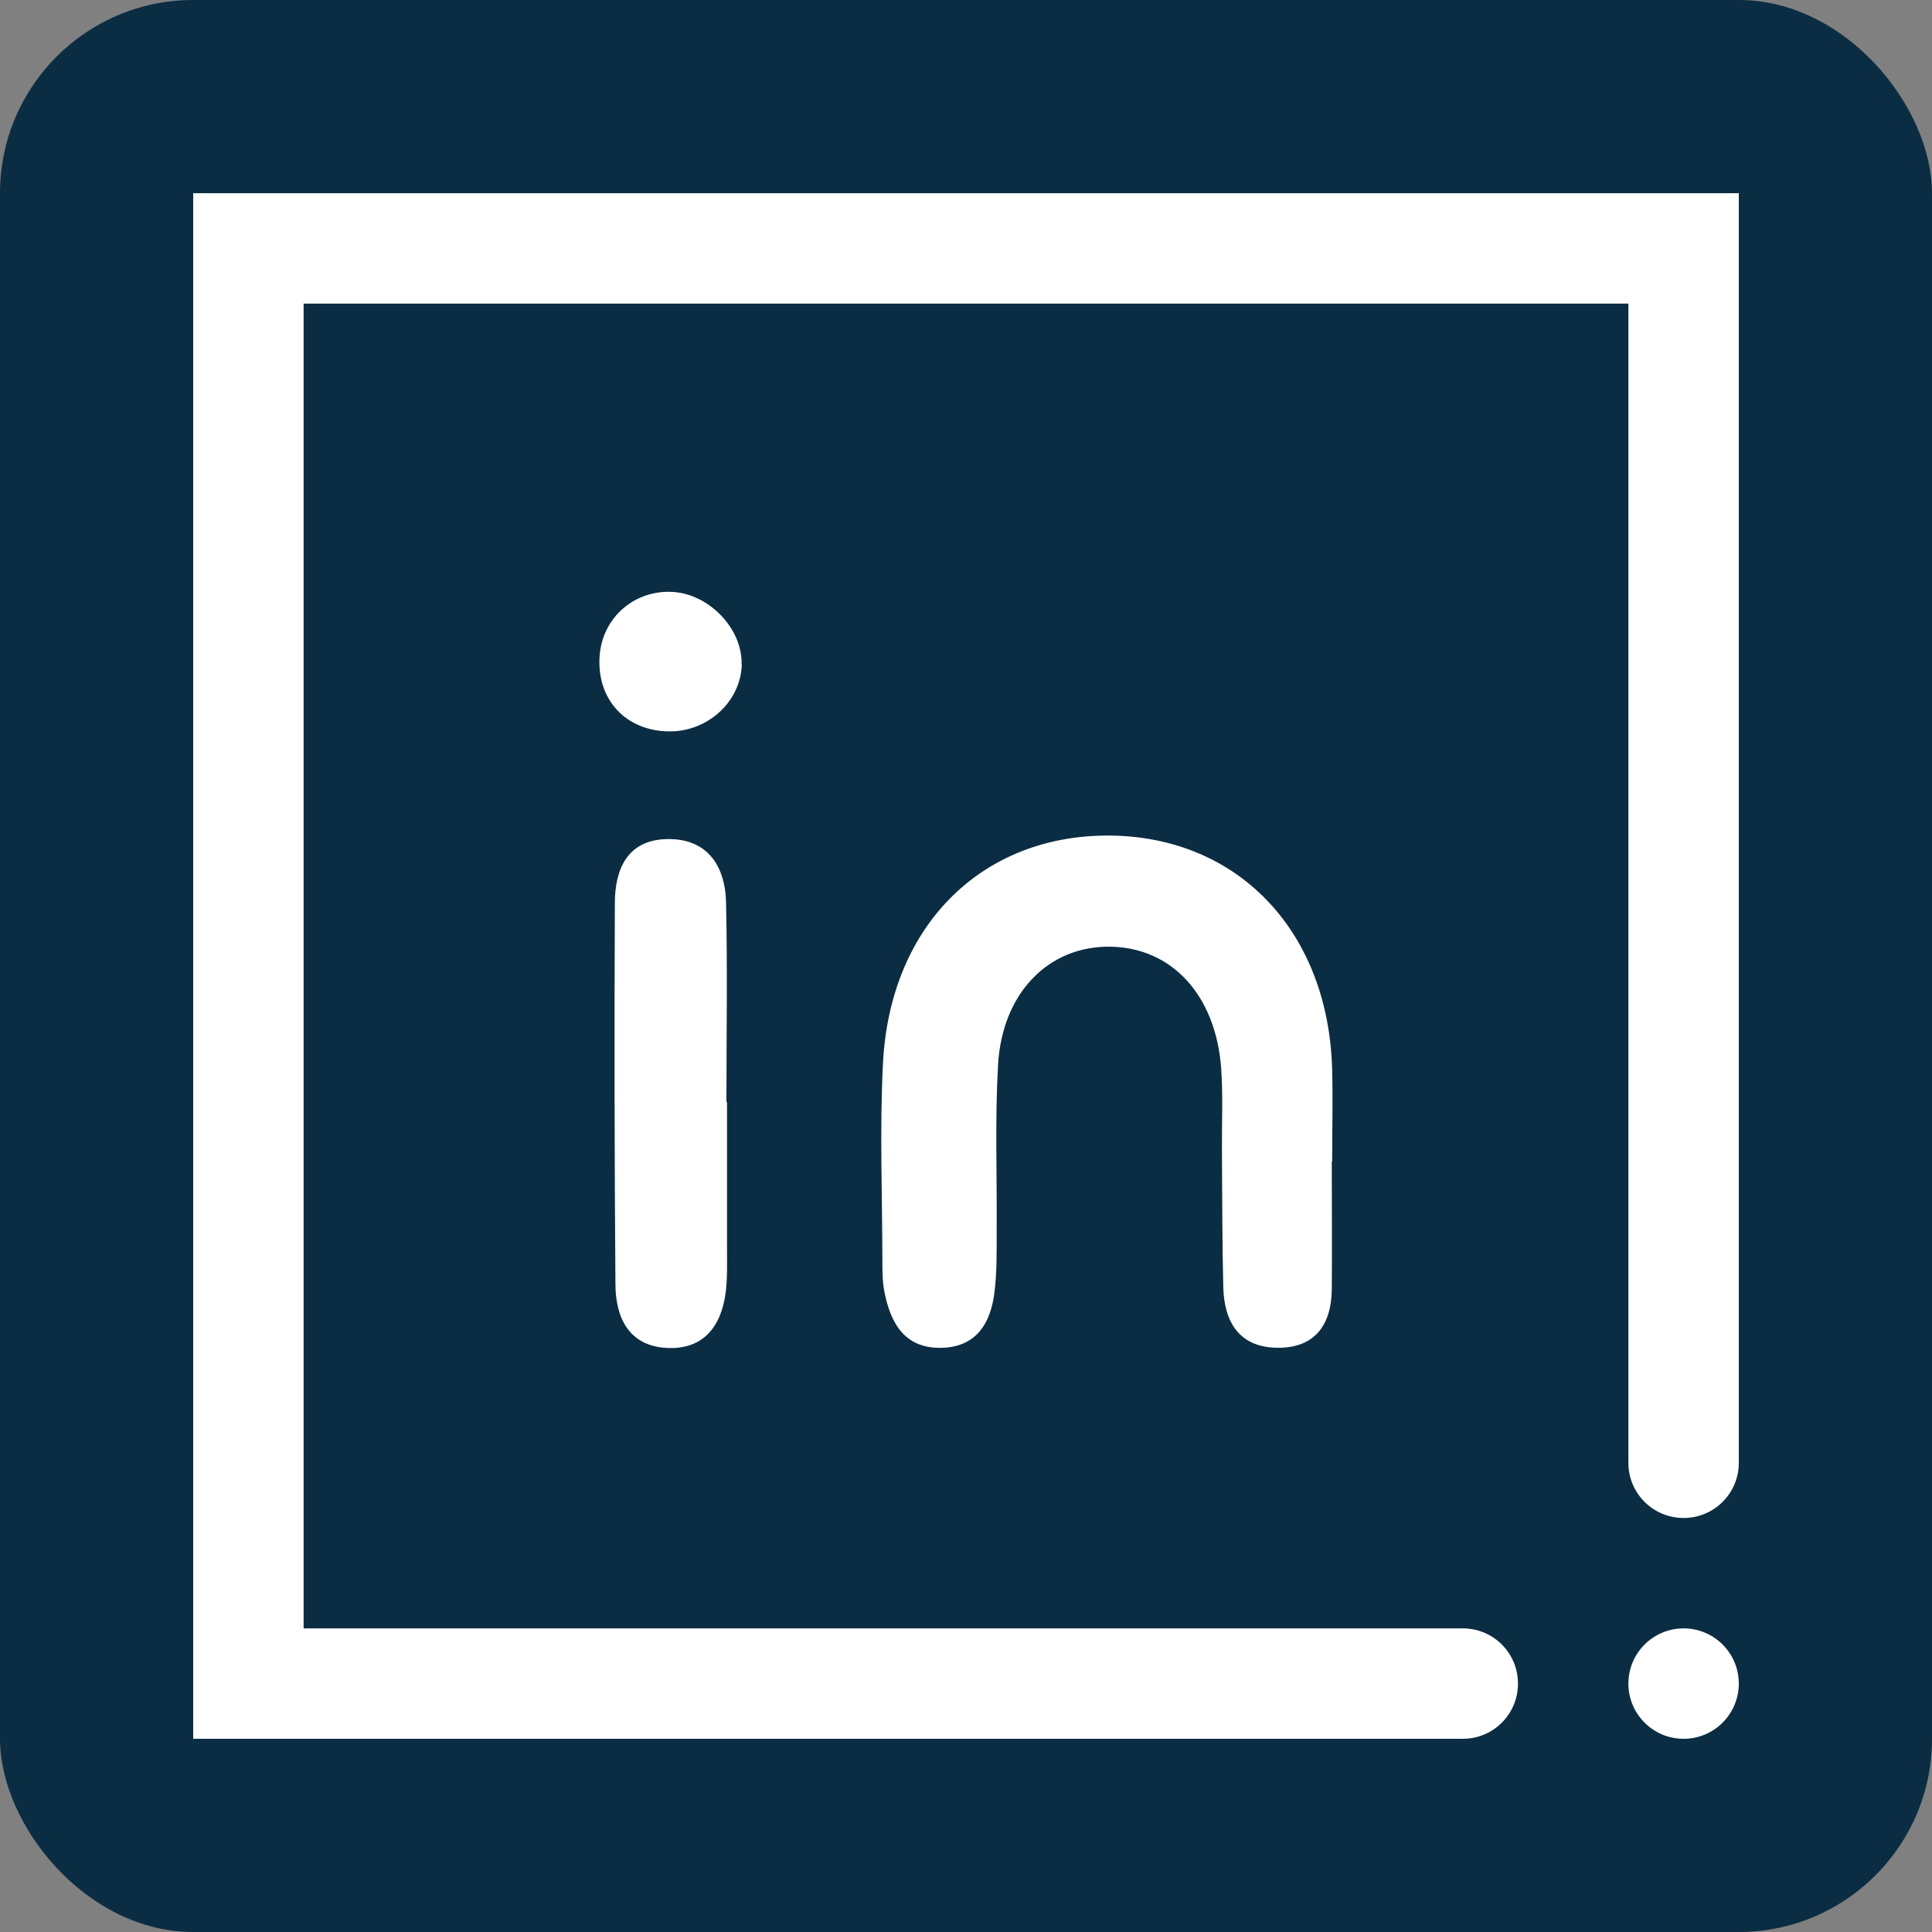
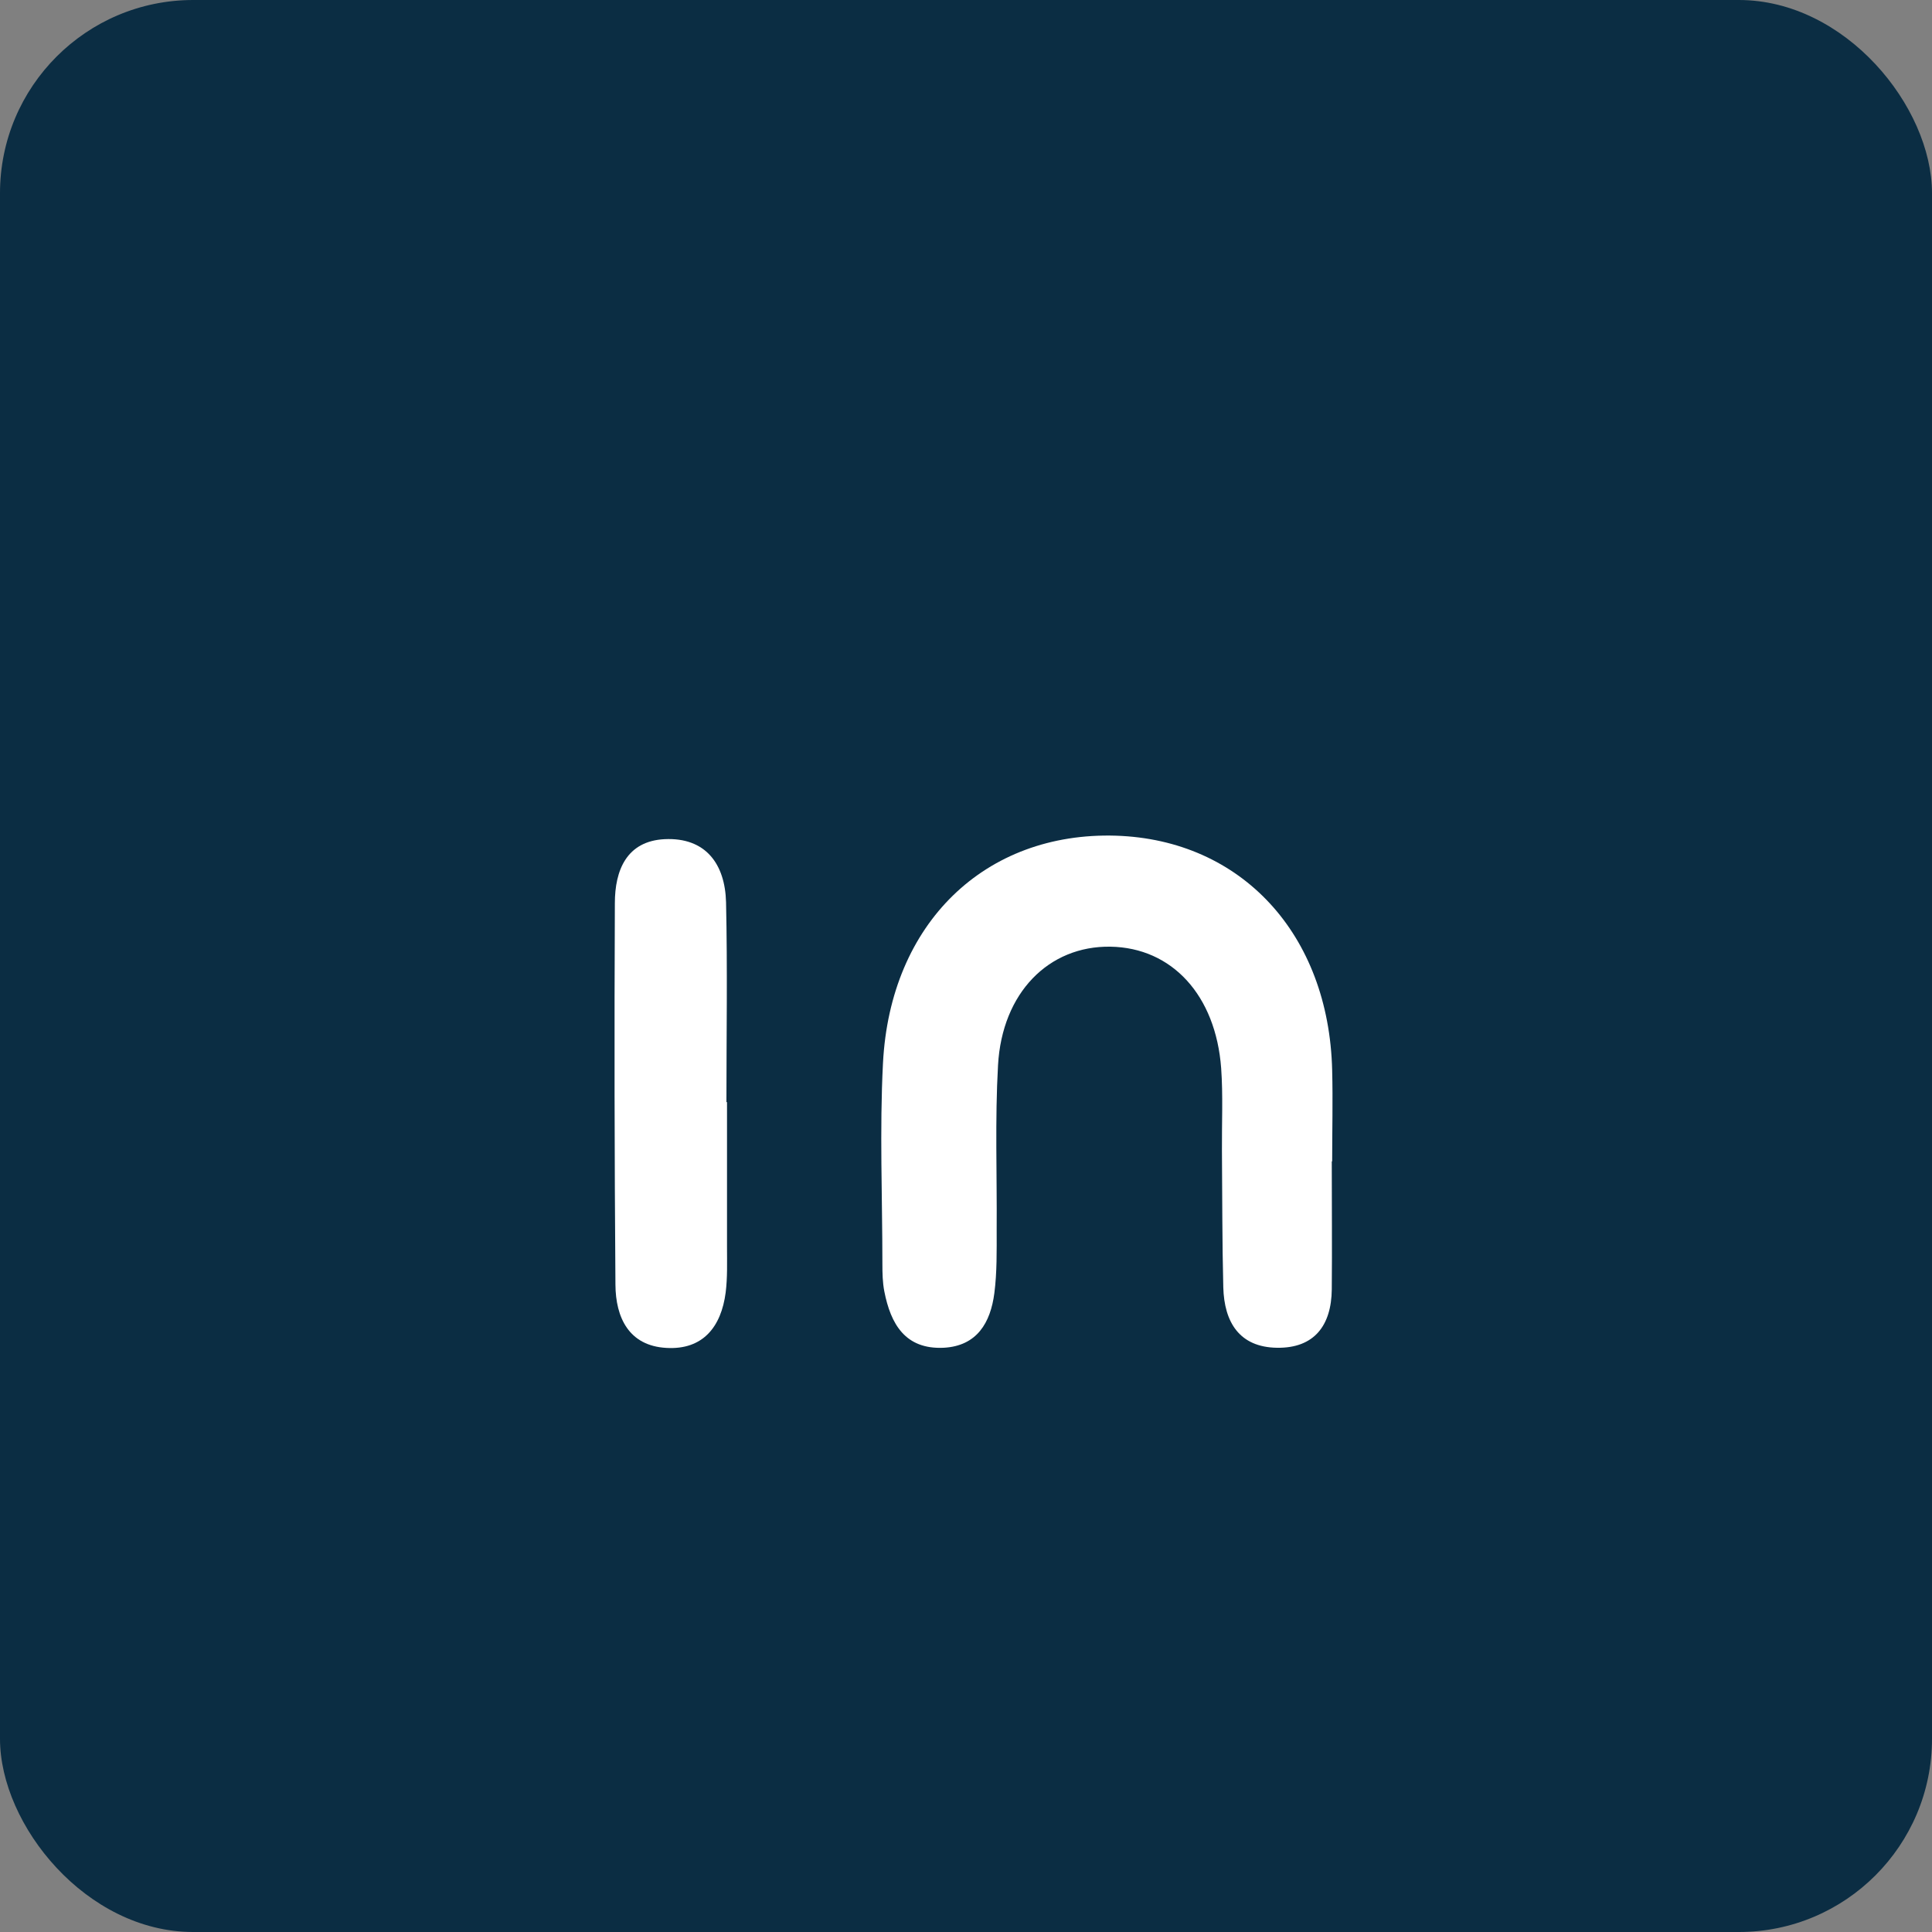
<svg xmlns="http://www.w3.org/2000/svg" width="40" height="40" viewBox="0 0 40 40" fill="none">
  <rect x="0" y="0" width="40" height="40" fill="#808080" stroke="none" />
  <rect x="-0" width="40" height="40" rx="4" fill="#0B2D43" />
  <path d="M27.573 24.053C27.573 24.933 27.581 25.817 27.573 26.697C27.565 27.438 27.214 27.916 26.438 27.904C25.657 27.892 25.346 27.37 25.327 26.654C25.303 25.71 25.307 24.766 25.299 23.818C25.295 23.252 25.323 22.683 25.283 22.117C25.171 20.604 24.263 19.62 22.989 19.6C21.714 19.581 20.747 20.552 20.663 22.054C20.599 23.185 20.643 24.32 20.635 25.455C20.635 25.897 20.643 26.339 20.587 26.773C20.508 27.382 20.229 27.868 19.536 27.904C18.743 27.94 18.441 27.414 18.309 26.737C18.273 26.554 18.269 26.363 18.269 26.172C18.269 24.786 18.21 23.396 18.281 22.014C18.429 19.107 20.4 17.219 23.104 17.302C25.705 17.386 27.513 19.342 27.581 22.157C27.597 22.787 27.581 23.416 27.581 24.045H27.573V24.053Z" fill="white" />
  <path d="M15.052 22.81C15.052 23.813 15.052 24.817 15.052 25.821C15.052 26.135 15.063 26.45 15.024 26.761C14.932 27.469 14.554 27.951 13.797 27.907C13.02 27.864 12.746 27.278 12.742 26.597C12.722 23.965 12.718 21.332 12.73 18.7C12.73 18.019 12.973 17.413 13.761 17.374C14.609 17.334 15.012 17.887 15.032 18.68C15.063 20.058 15.04 21.44 15.04 22.818H15.052V22.81Z" fill="white" />
-   <path d="M15.358 13.75C15.342 14.51 14.673 15.14 13.873 15.143C12.961 15.143 12.347 14.486 12.415 13.574C12.475 12.778 13.144 12.204 13.94 12.256C14.693 12.308 15.37 13.021 15.354 13.75H15.358Z" fill="white" />
-   <path d="M30.285 33.714H6.286V6.286H33.714V30.285C33.714 30.918 34.224 31.428 34.857 31.428C35.49 31.428 36 30.918 36 30.285V4H4V36H30.285C30.918 36 31.428 35.49 31.428 34.857C31.428 34.224 30.918 33.714 30.285 33.714Z" fill="white" />
-   <path d="M34.857 36C35.488 36 36 35.488 36 34.857C36 34.226 35.488 33.714 34.857 33.714C34.226 33.714 33.714 34.226 33.714 34.857C33.714 35.488 34.226 36 34.857 36Z" fill="white" />
</svg>